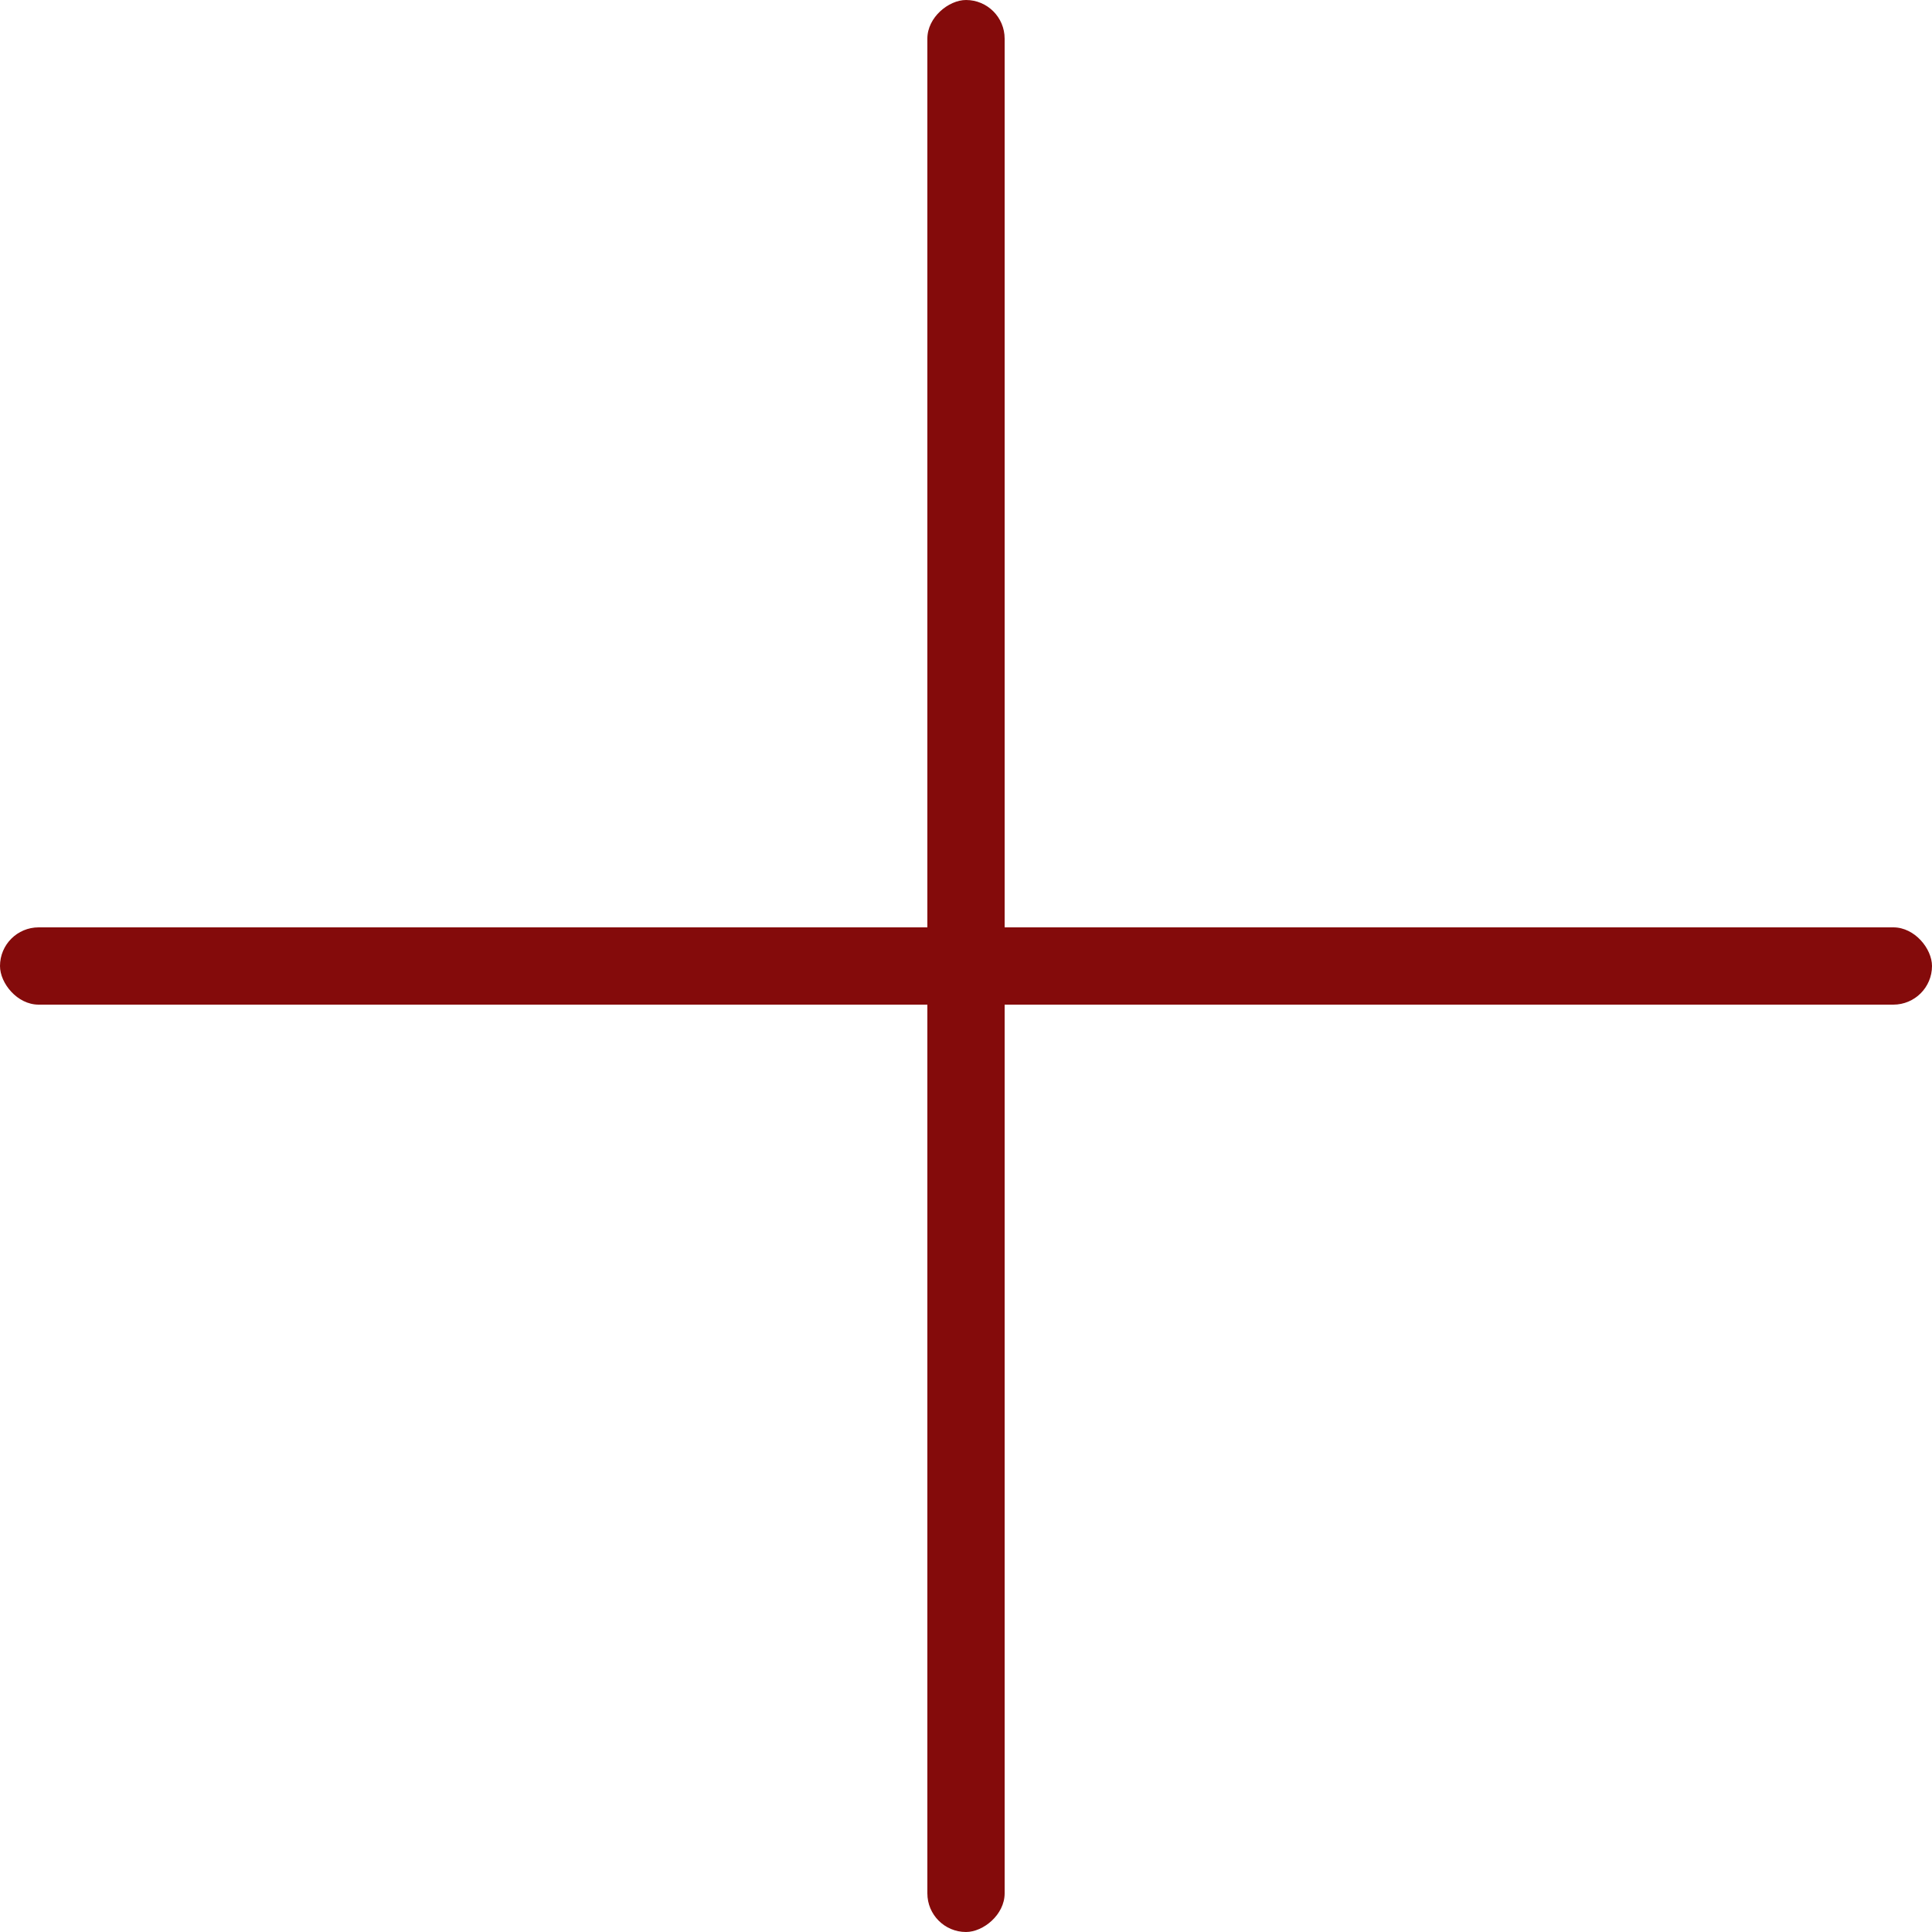
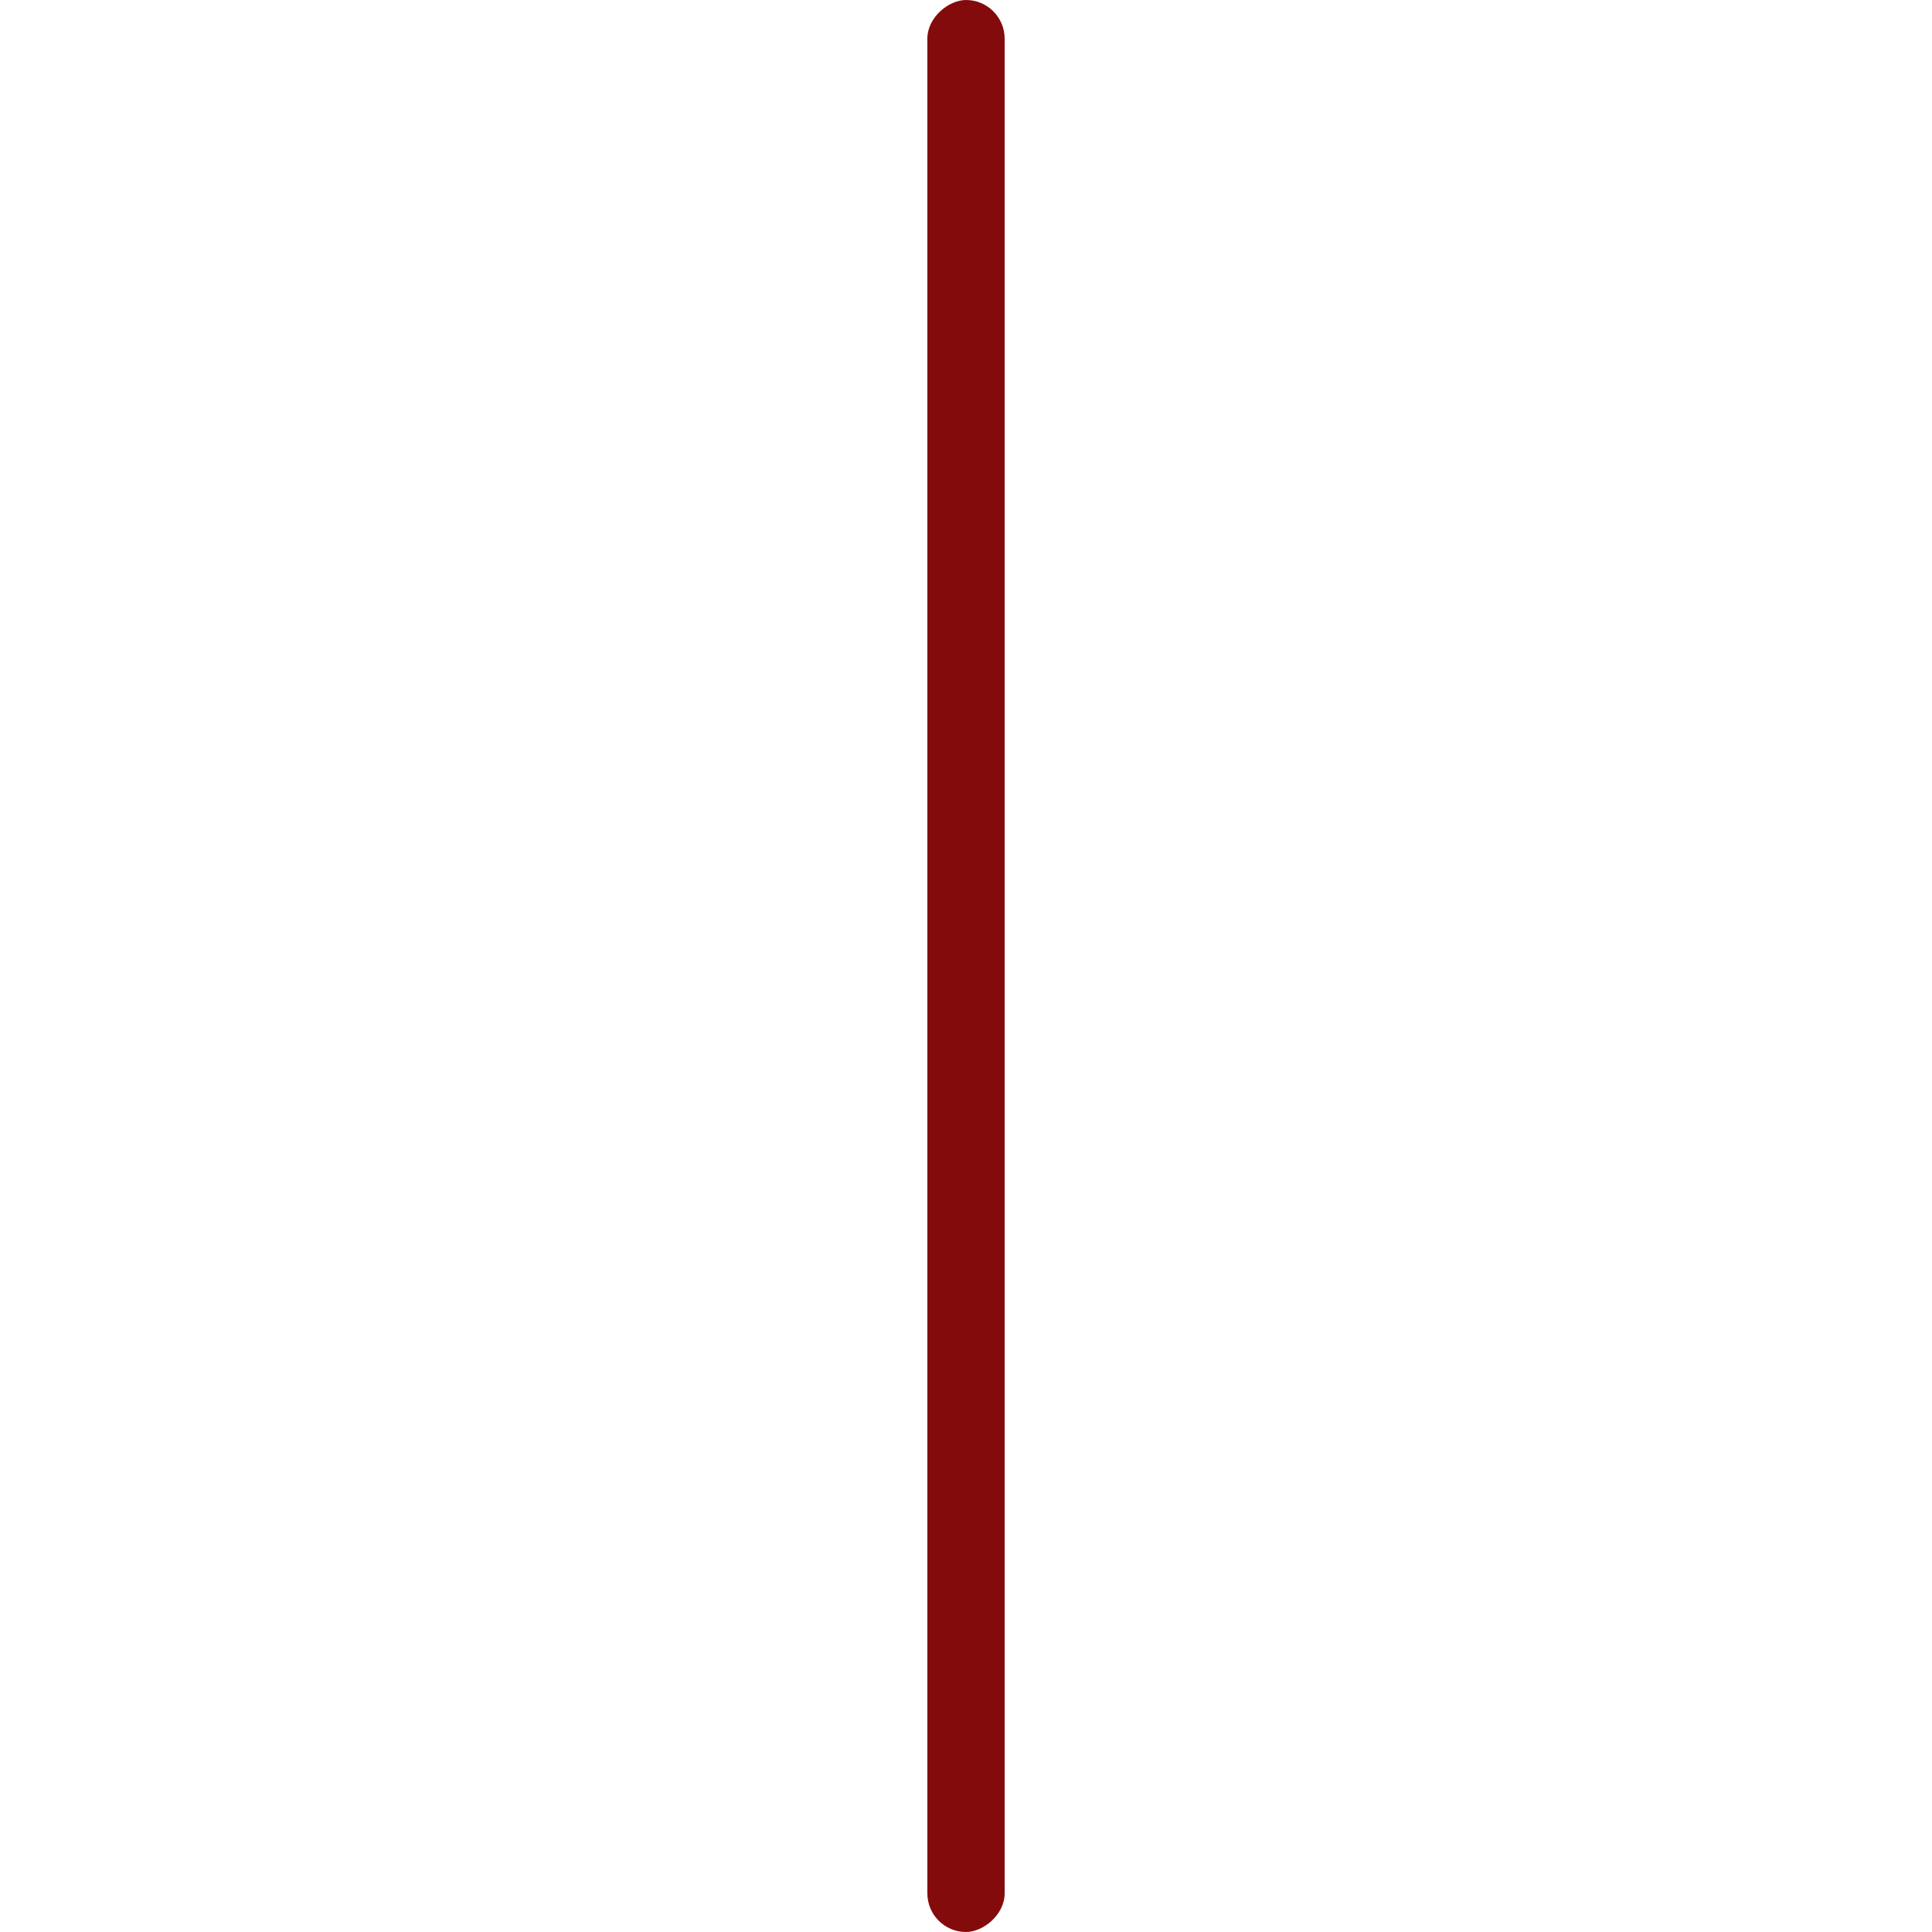
<svg xmlns="http://www.w3.org/2000/svg" width="100" height="100" viewBox="0 0 100 100" fill="none">
-   <rect y="48" width="100" height="4" rx="2" fill="#840B0B" />
  <rect x="48" y="100" width="100" height="4" rx="2" transform="rotate(-90 48 100)" fill="#840B0B" />
</svg>